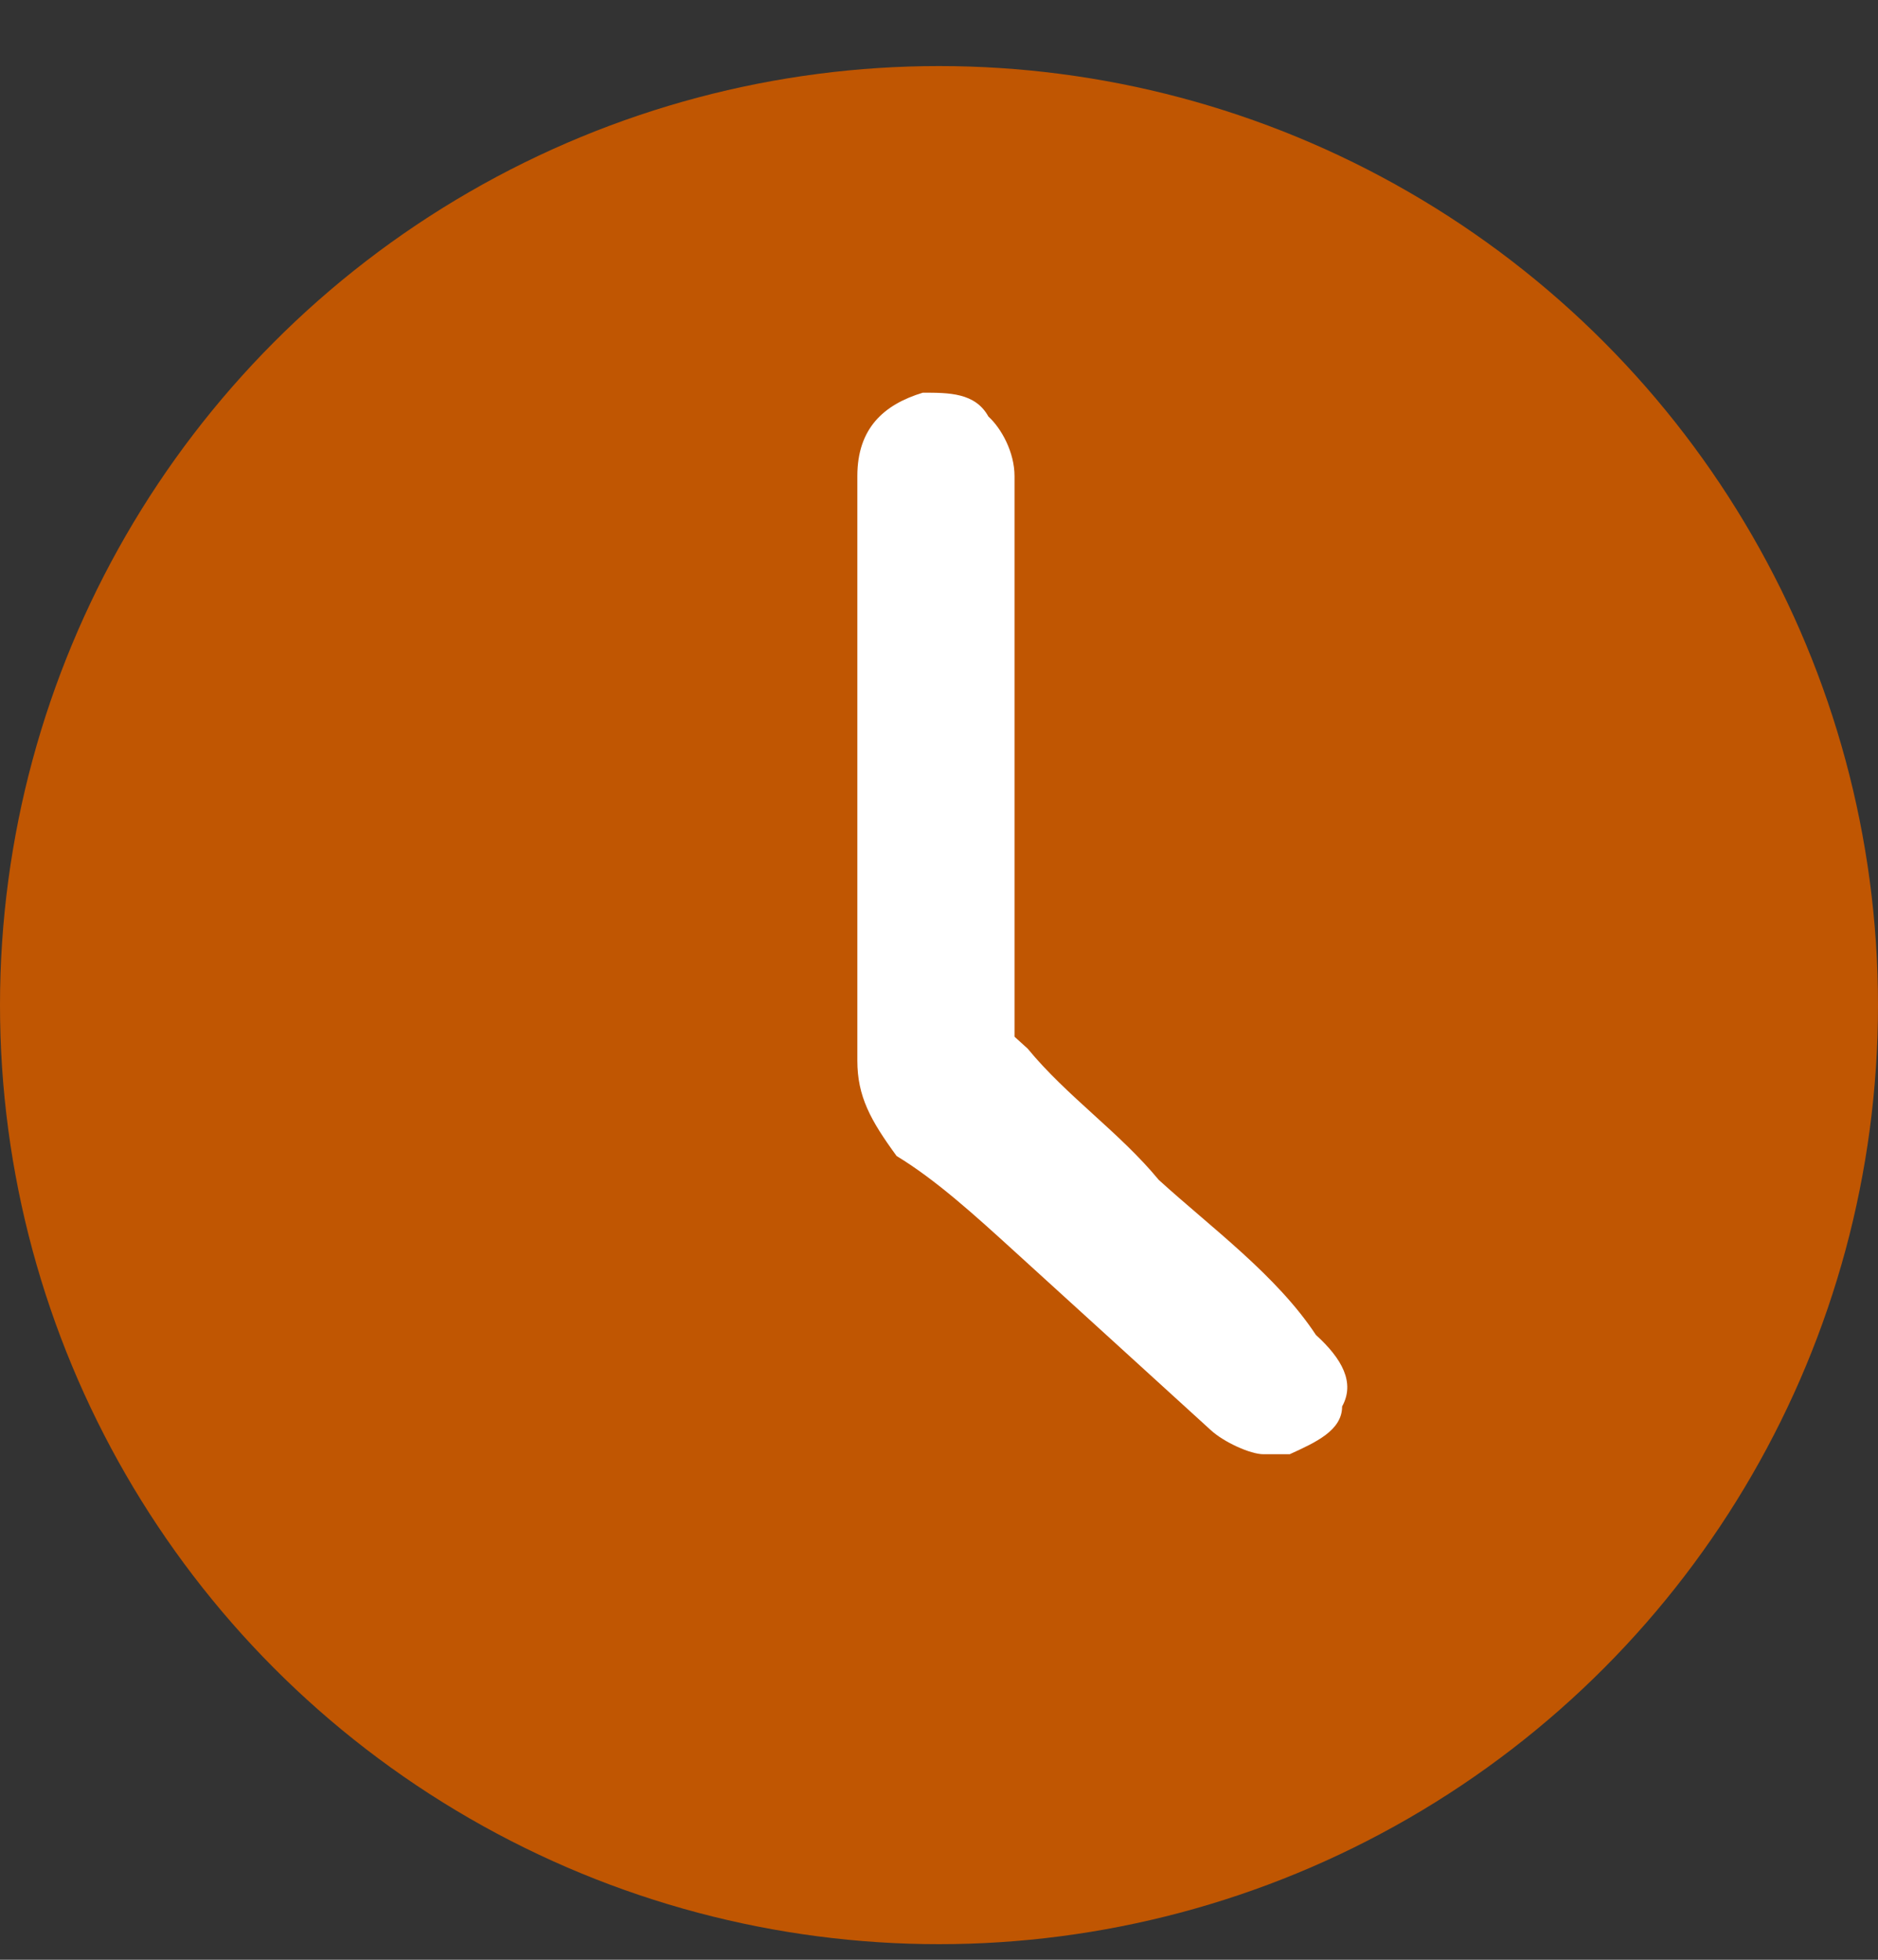
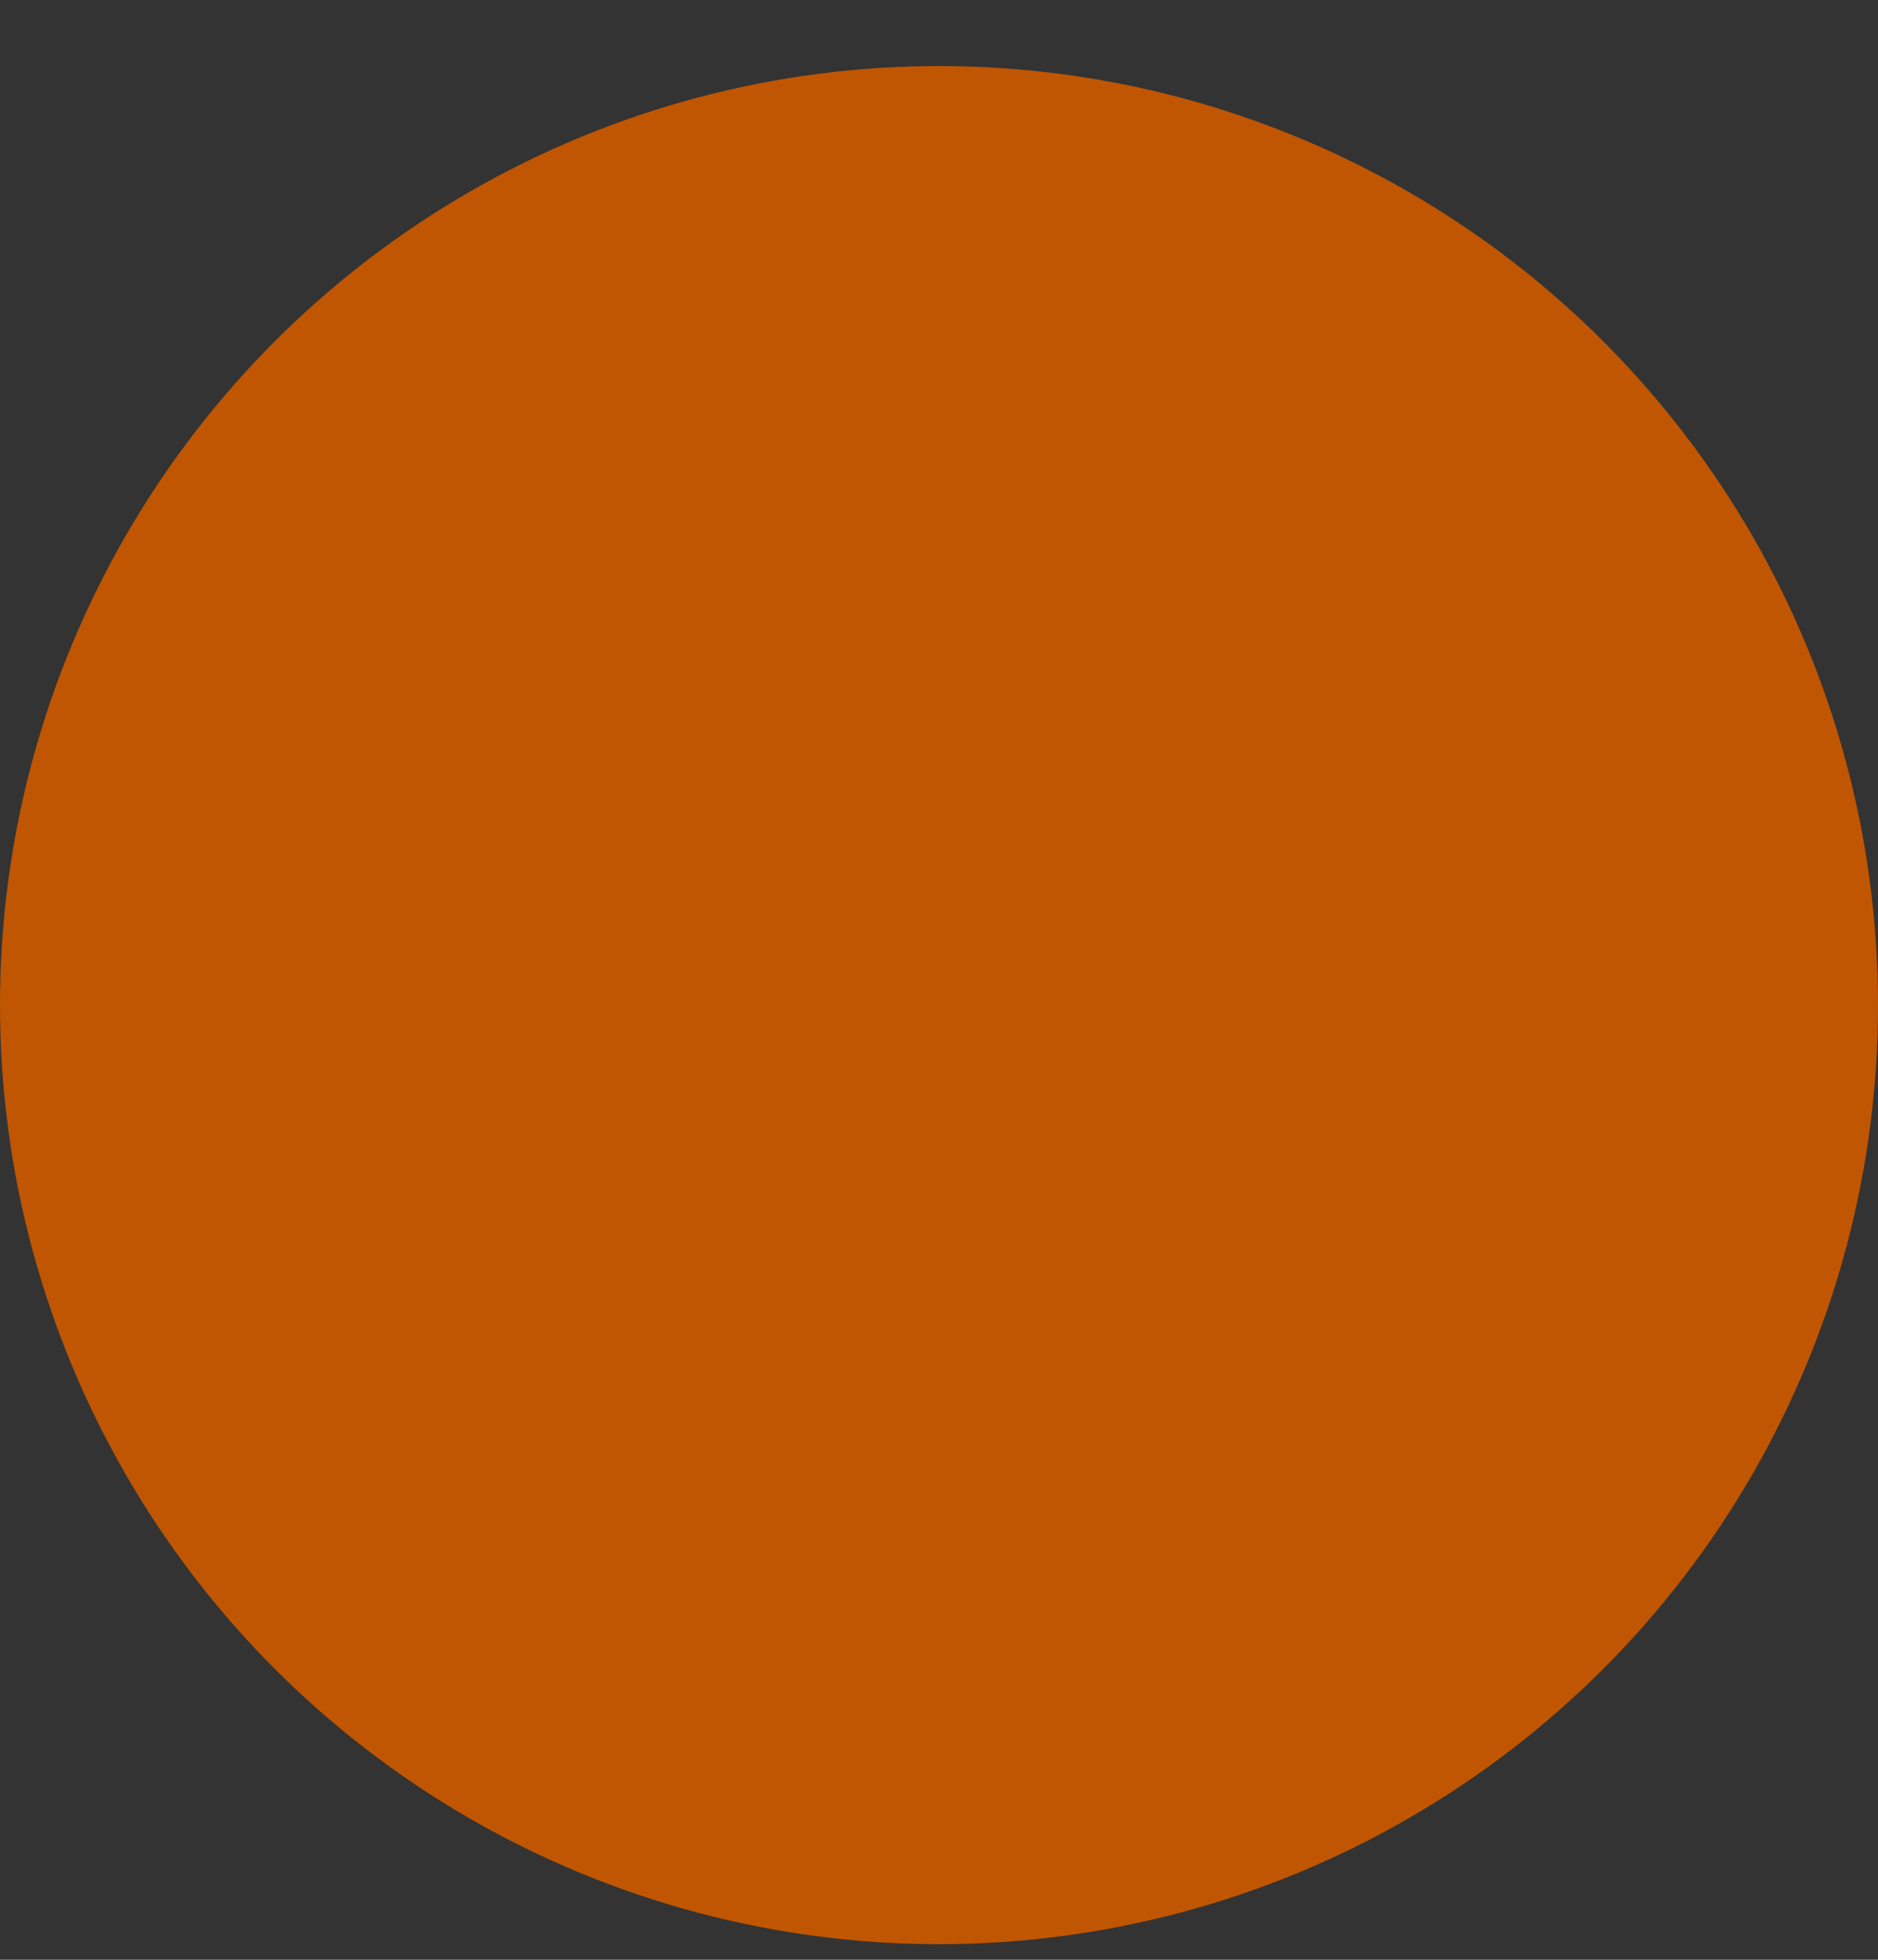
<svg xmlns="http://www.w3.org/2000/svg" width="23" height="24" viewBox="0 0 23 24" fill="none">
  <rect x="0" y="0" width="23" height="24" fill="#333333" stroke="none" />
  <circle cx="11.5" cy="12.309" r="11.5" fill="#C05602" />
-   <path d="M14.191 14.449C13.709 13.865 13.067 13.427 12.586 12.842L12.425 12.696C12.425 11.674 12.425 10.505 12.425 9.483V8.022C12.425 7.292 12.425 6.561 12.425 5.831C12.425 5.539 12.265 5.247 12.105 5.101C11.944 4.809 11.623 4.809 11.302 4.809C10.821 4.955 10.5 5.247 10.5 5.831V10.359C10.5 11.236 10.5 12.112 10.5 12.988C10.5 13.427 10.661 13.719 10.981 14.157C11.463 14.449 11.944 14.887 12.425 15.325L13.549 16.348C14.03 16.786 14.351 17.078 14.832 17.517C14.993 17.663 15.314 17.809 15.474 17.809C15.635 17.809 15.635 17.809 15.795 17.809C16.116 17.663 16.437 17.517 16.437 17.224C16.598 16.932 16.437 16.64 16.116 16.348C15.635 15.618 14.832 15.033 14.191 14.449Z" fill="white" />
</svg>